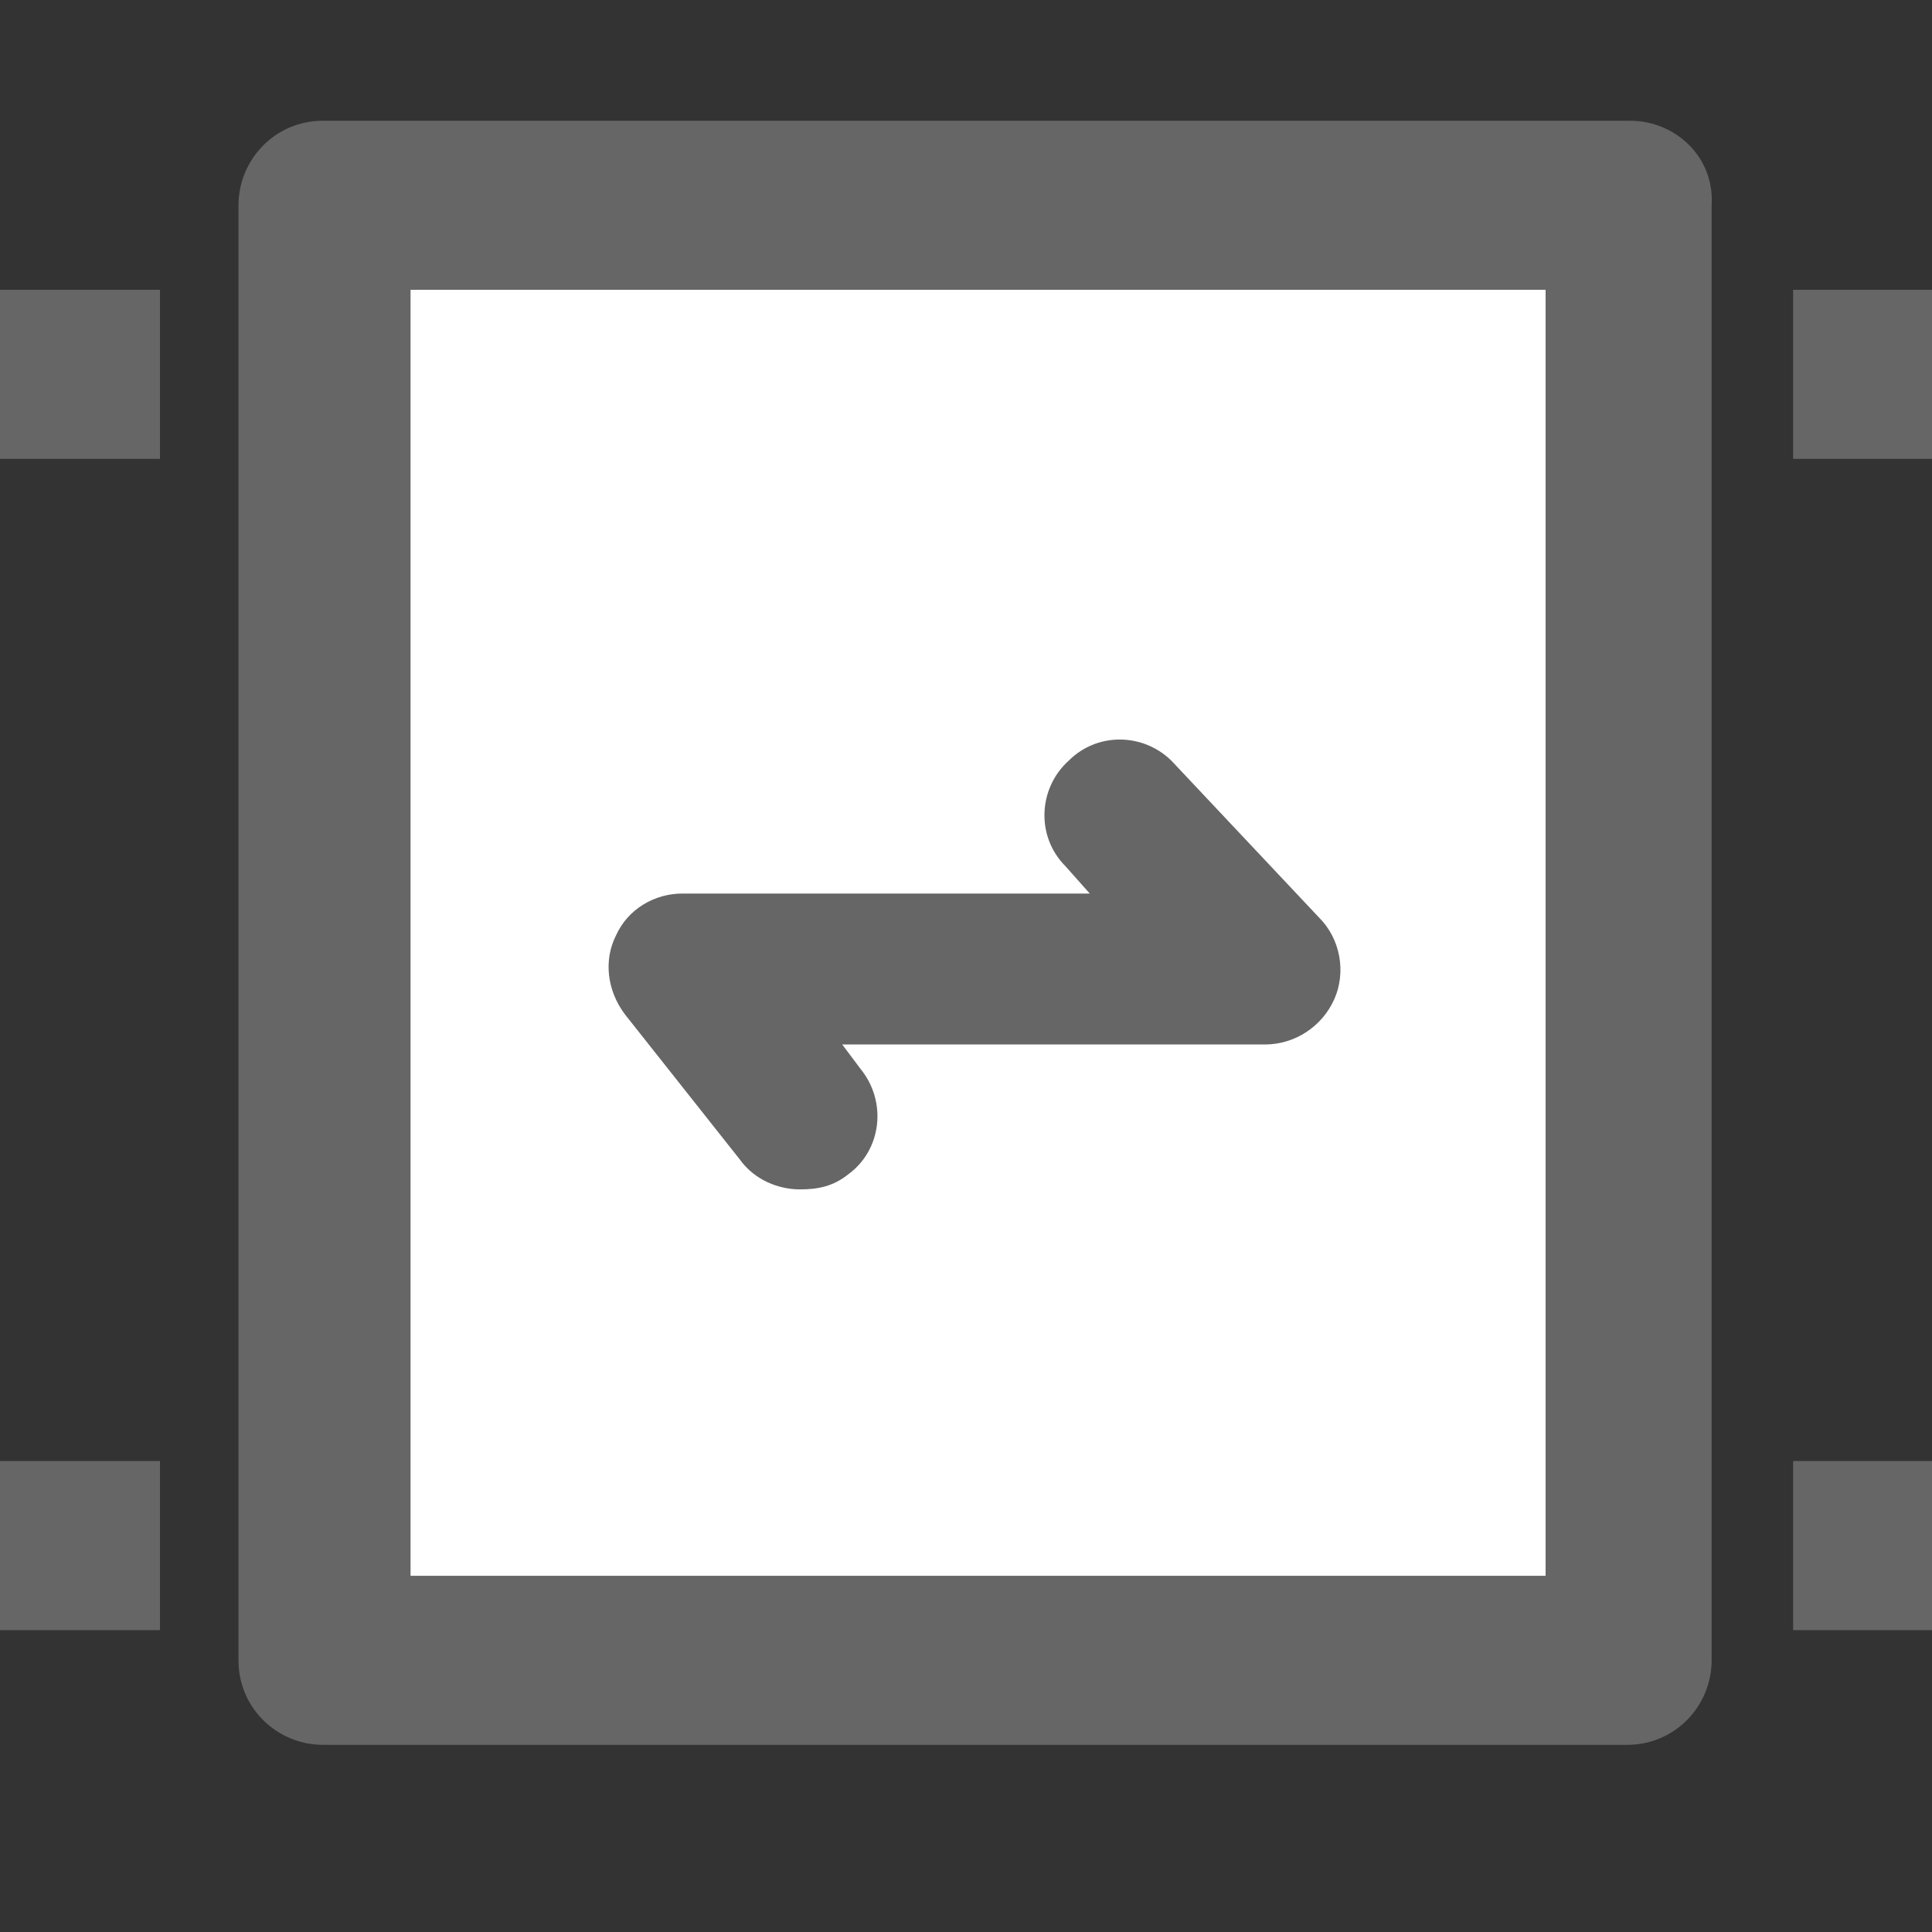
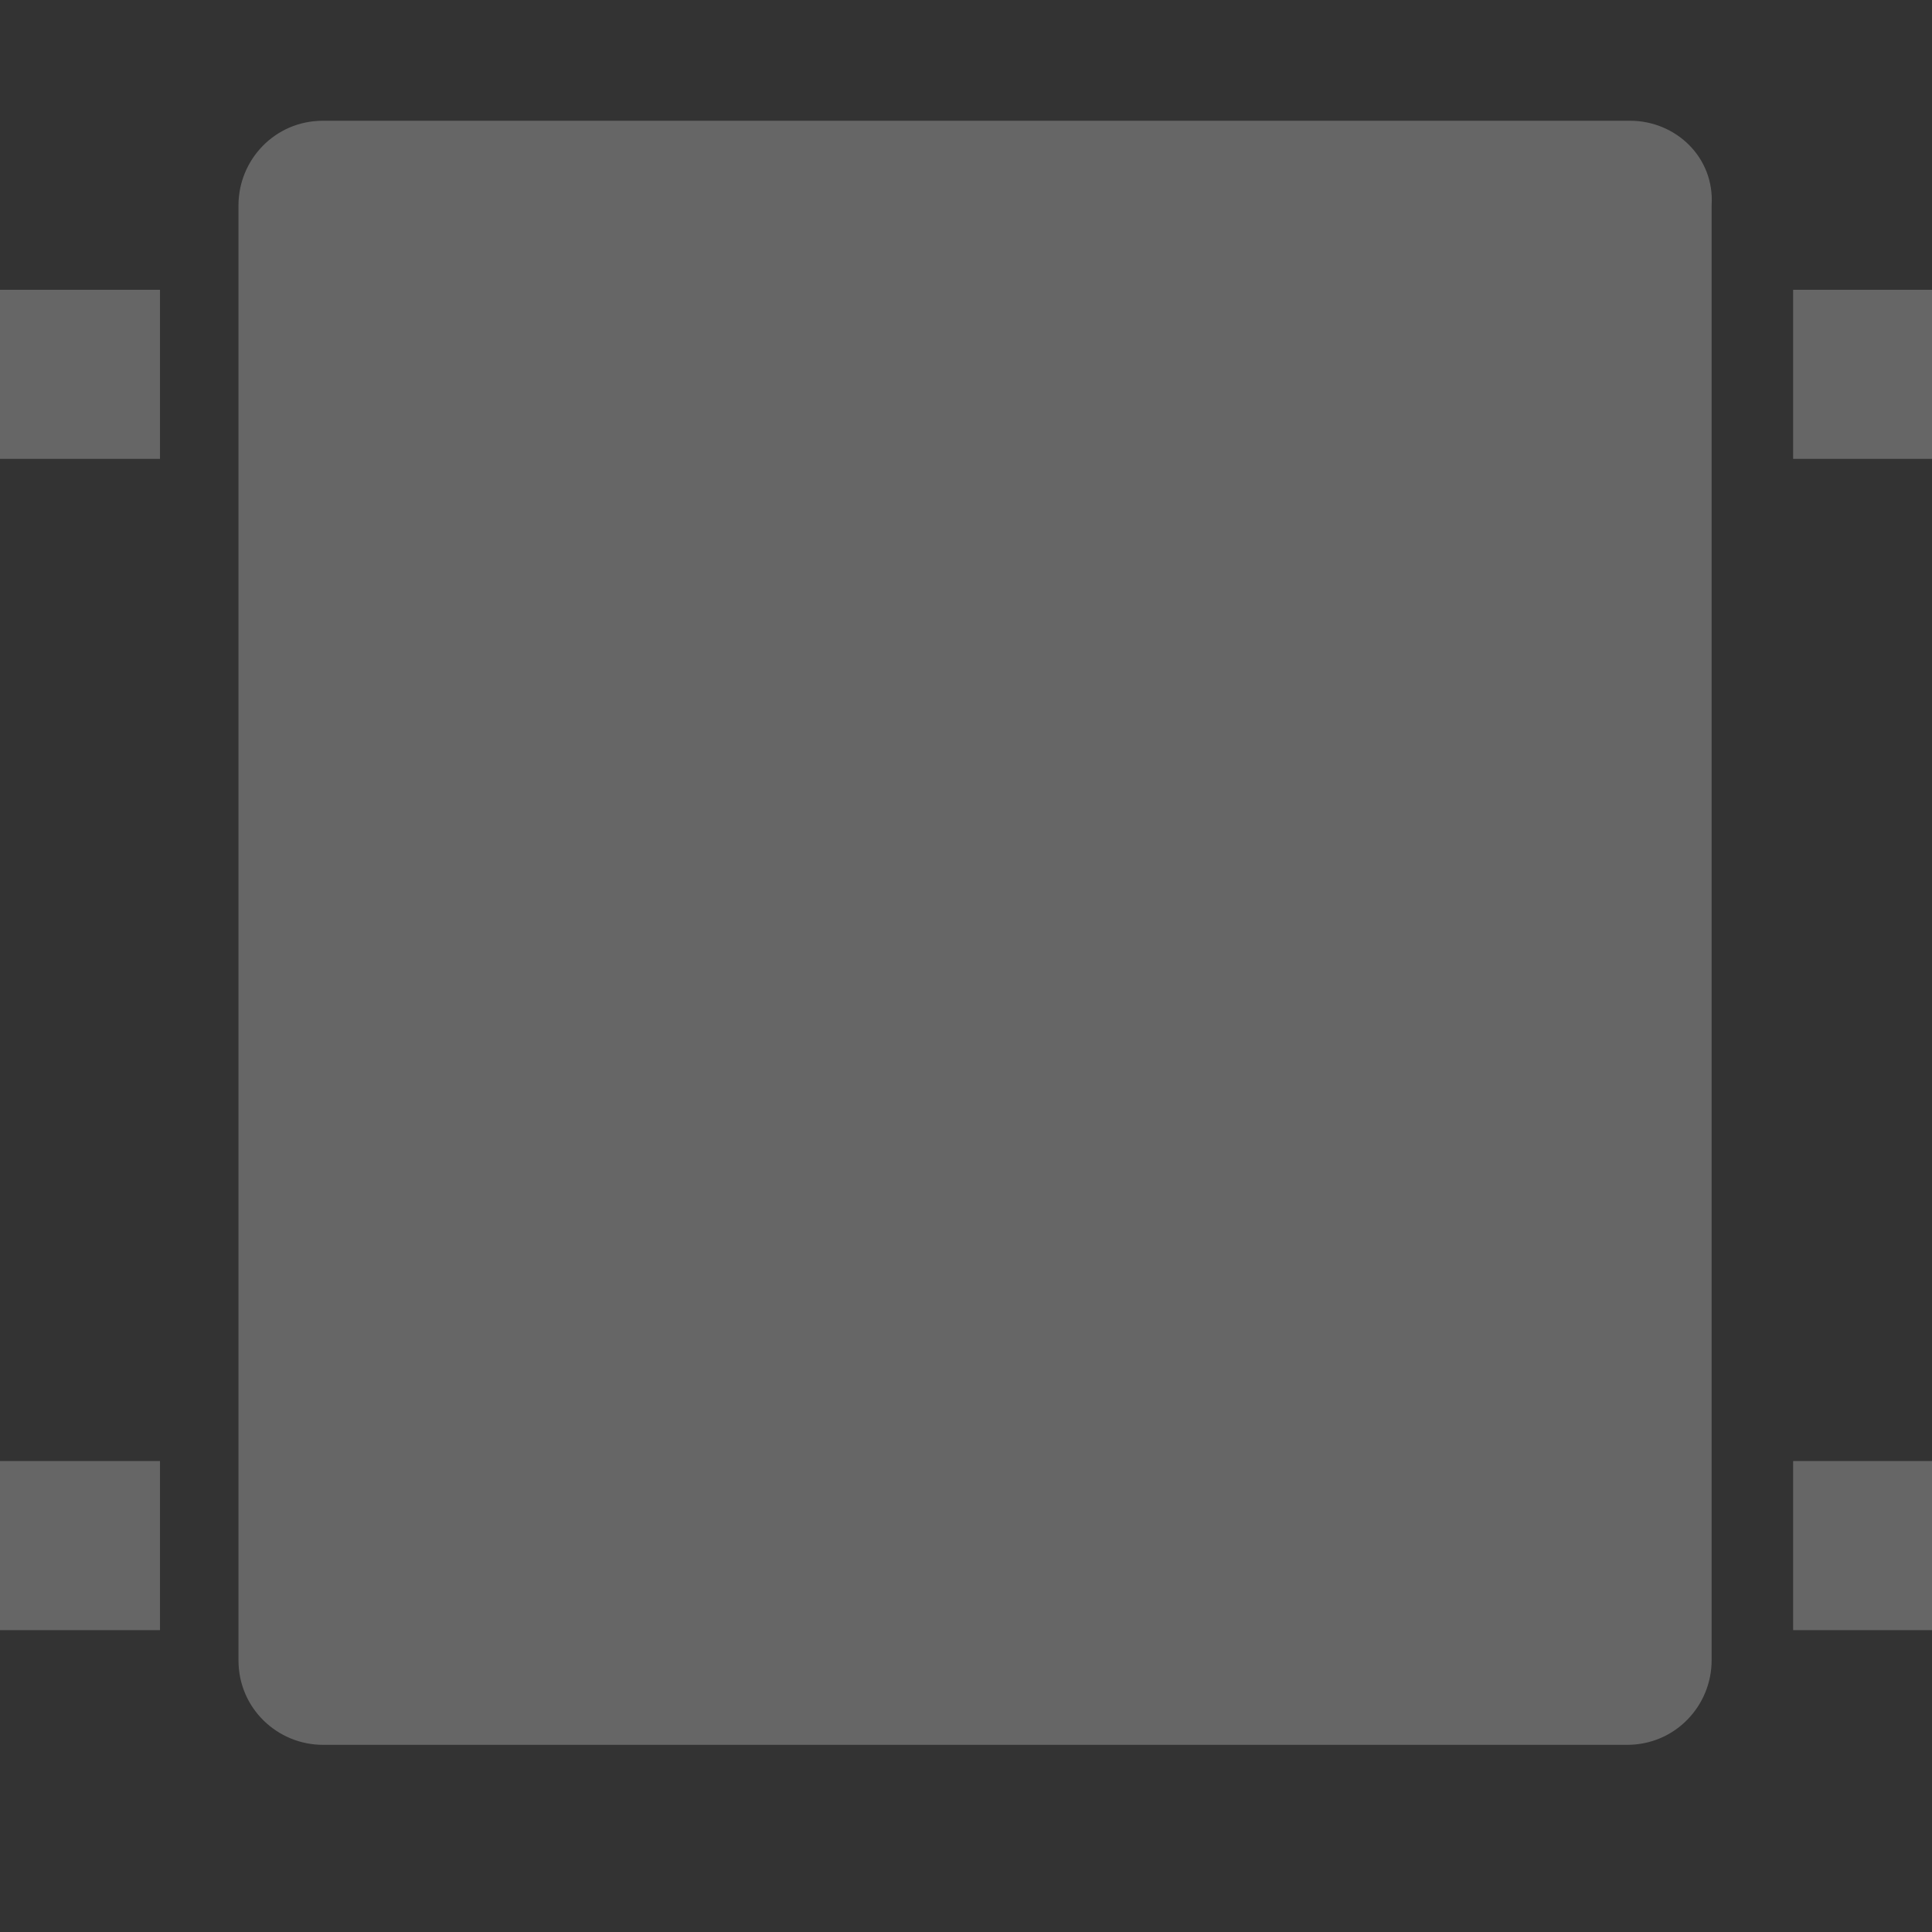
<svg xmlns="http://www.w3.org/2000/svg" version="1.1" id="Calque_1" x="0" y="0" viewBox="0 0 64 64" xml:space="preserve">
  <rect x="0" y="0" width="64" height="64" fill="#333333" stroke="none" />
  <style>.st0{fill:#666}</style>
  <path class="st0" d="M54 4H10.7C9.1 4 7.9 5.3 7.9 6.8V55c0 1.6 1.3 2.8 2.8 2.8h43.2c1.6 0 2.8-1.3 2.8-2.8V6.8C56.8 5.2 55.5 4 54 4z" />
-   <path fill="#fff" d="M51.1 52.2H13.6V9.6h37.6v42.6z" />
  <path class="st0" d="M0 9.6h5.3v5.6H0zM0 48.4h5.3V54H0zM59.4 9.6H64v5.6h-4.6zM59.4 48.4H64V54h-4.6zM26.5 39.4c-.7 0-1.5-.3-2-1l-3.8-4.8c-.6-.8-.7-1.8-.3-2.6.4-.9 1.3-1.4 2.2-1.4h13.5l-.8-.9c-1-1-.9-2.6.1-3.5 1-1 2.6-.9 3.5.1l4.8 5.1c.7.7.9 1.8.5 2.7-.4.9-1.3 1.5-2.3 1.5h-14l.6.8c.9 1.1.7 2.7-.4 3.5-.5.4-1 .5-1.6.5z" />
</svg>